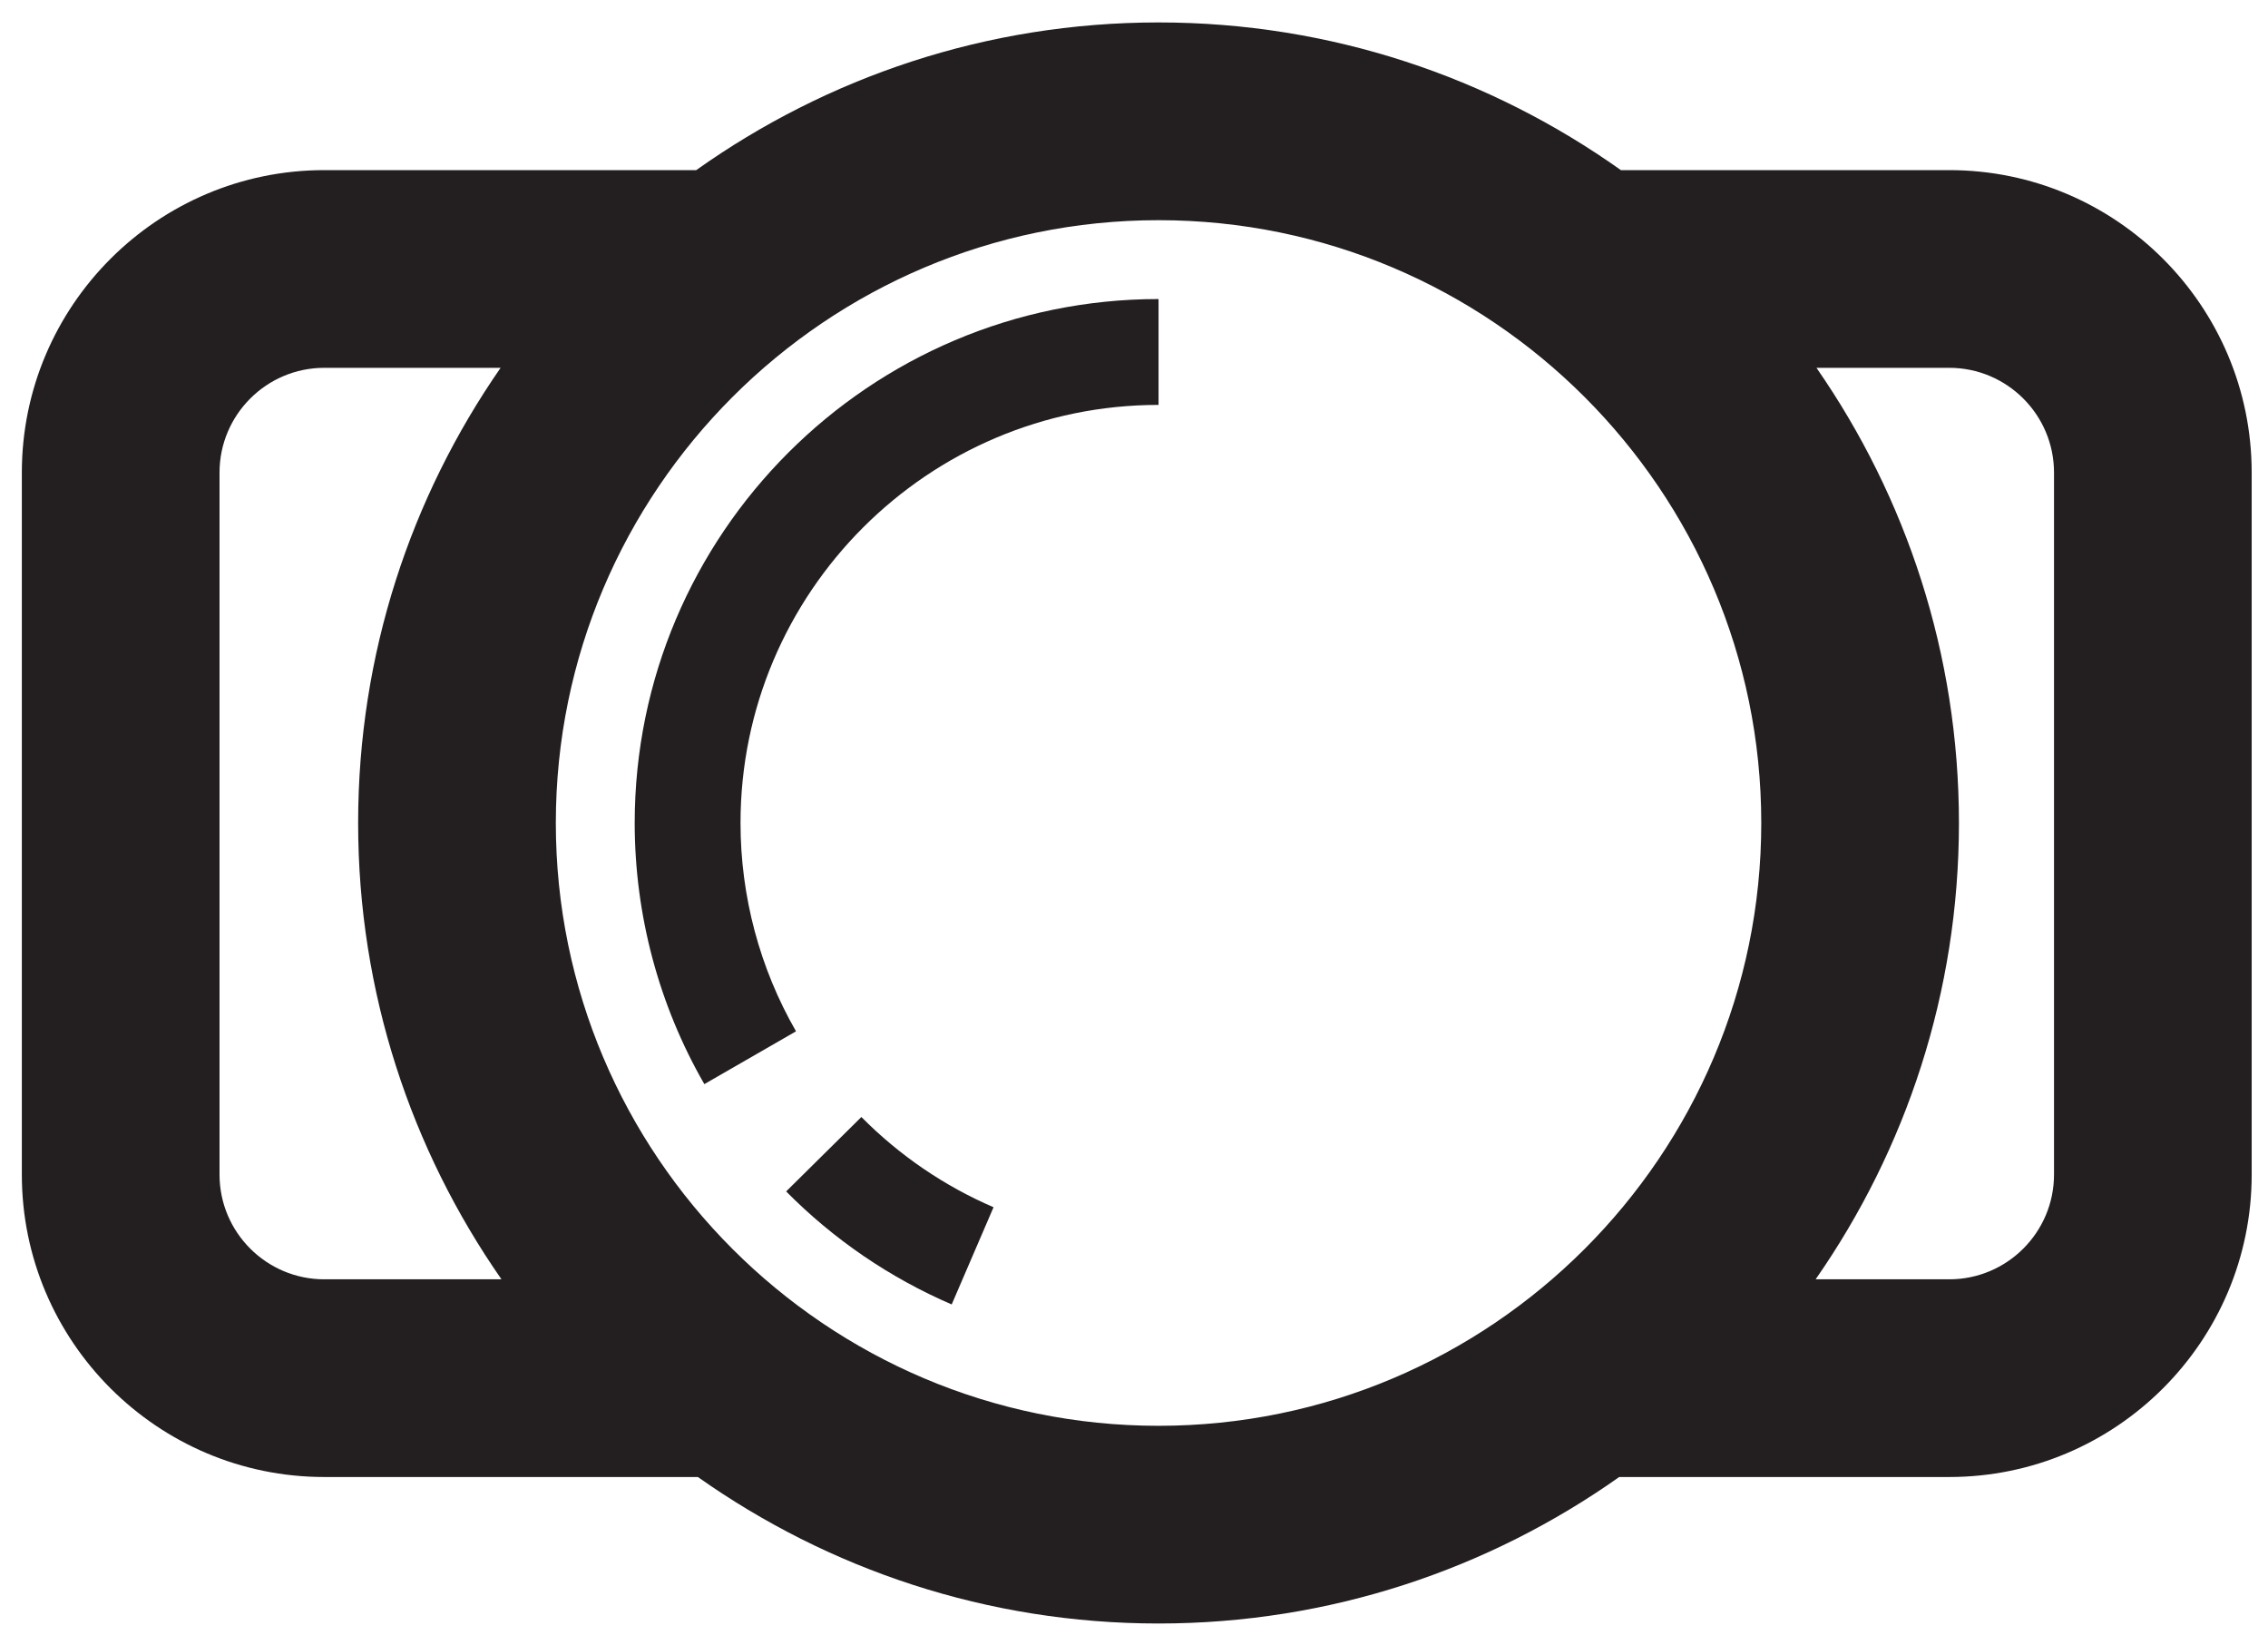
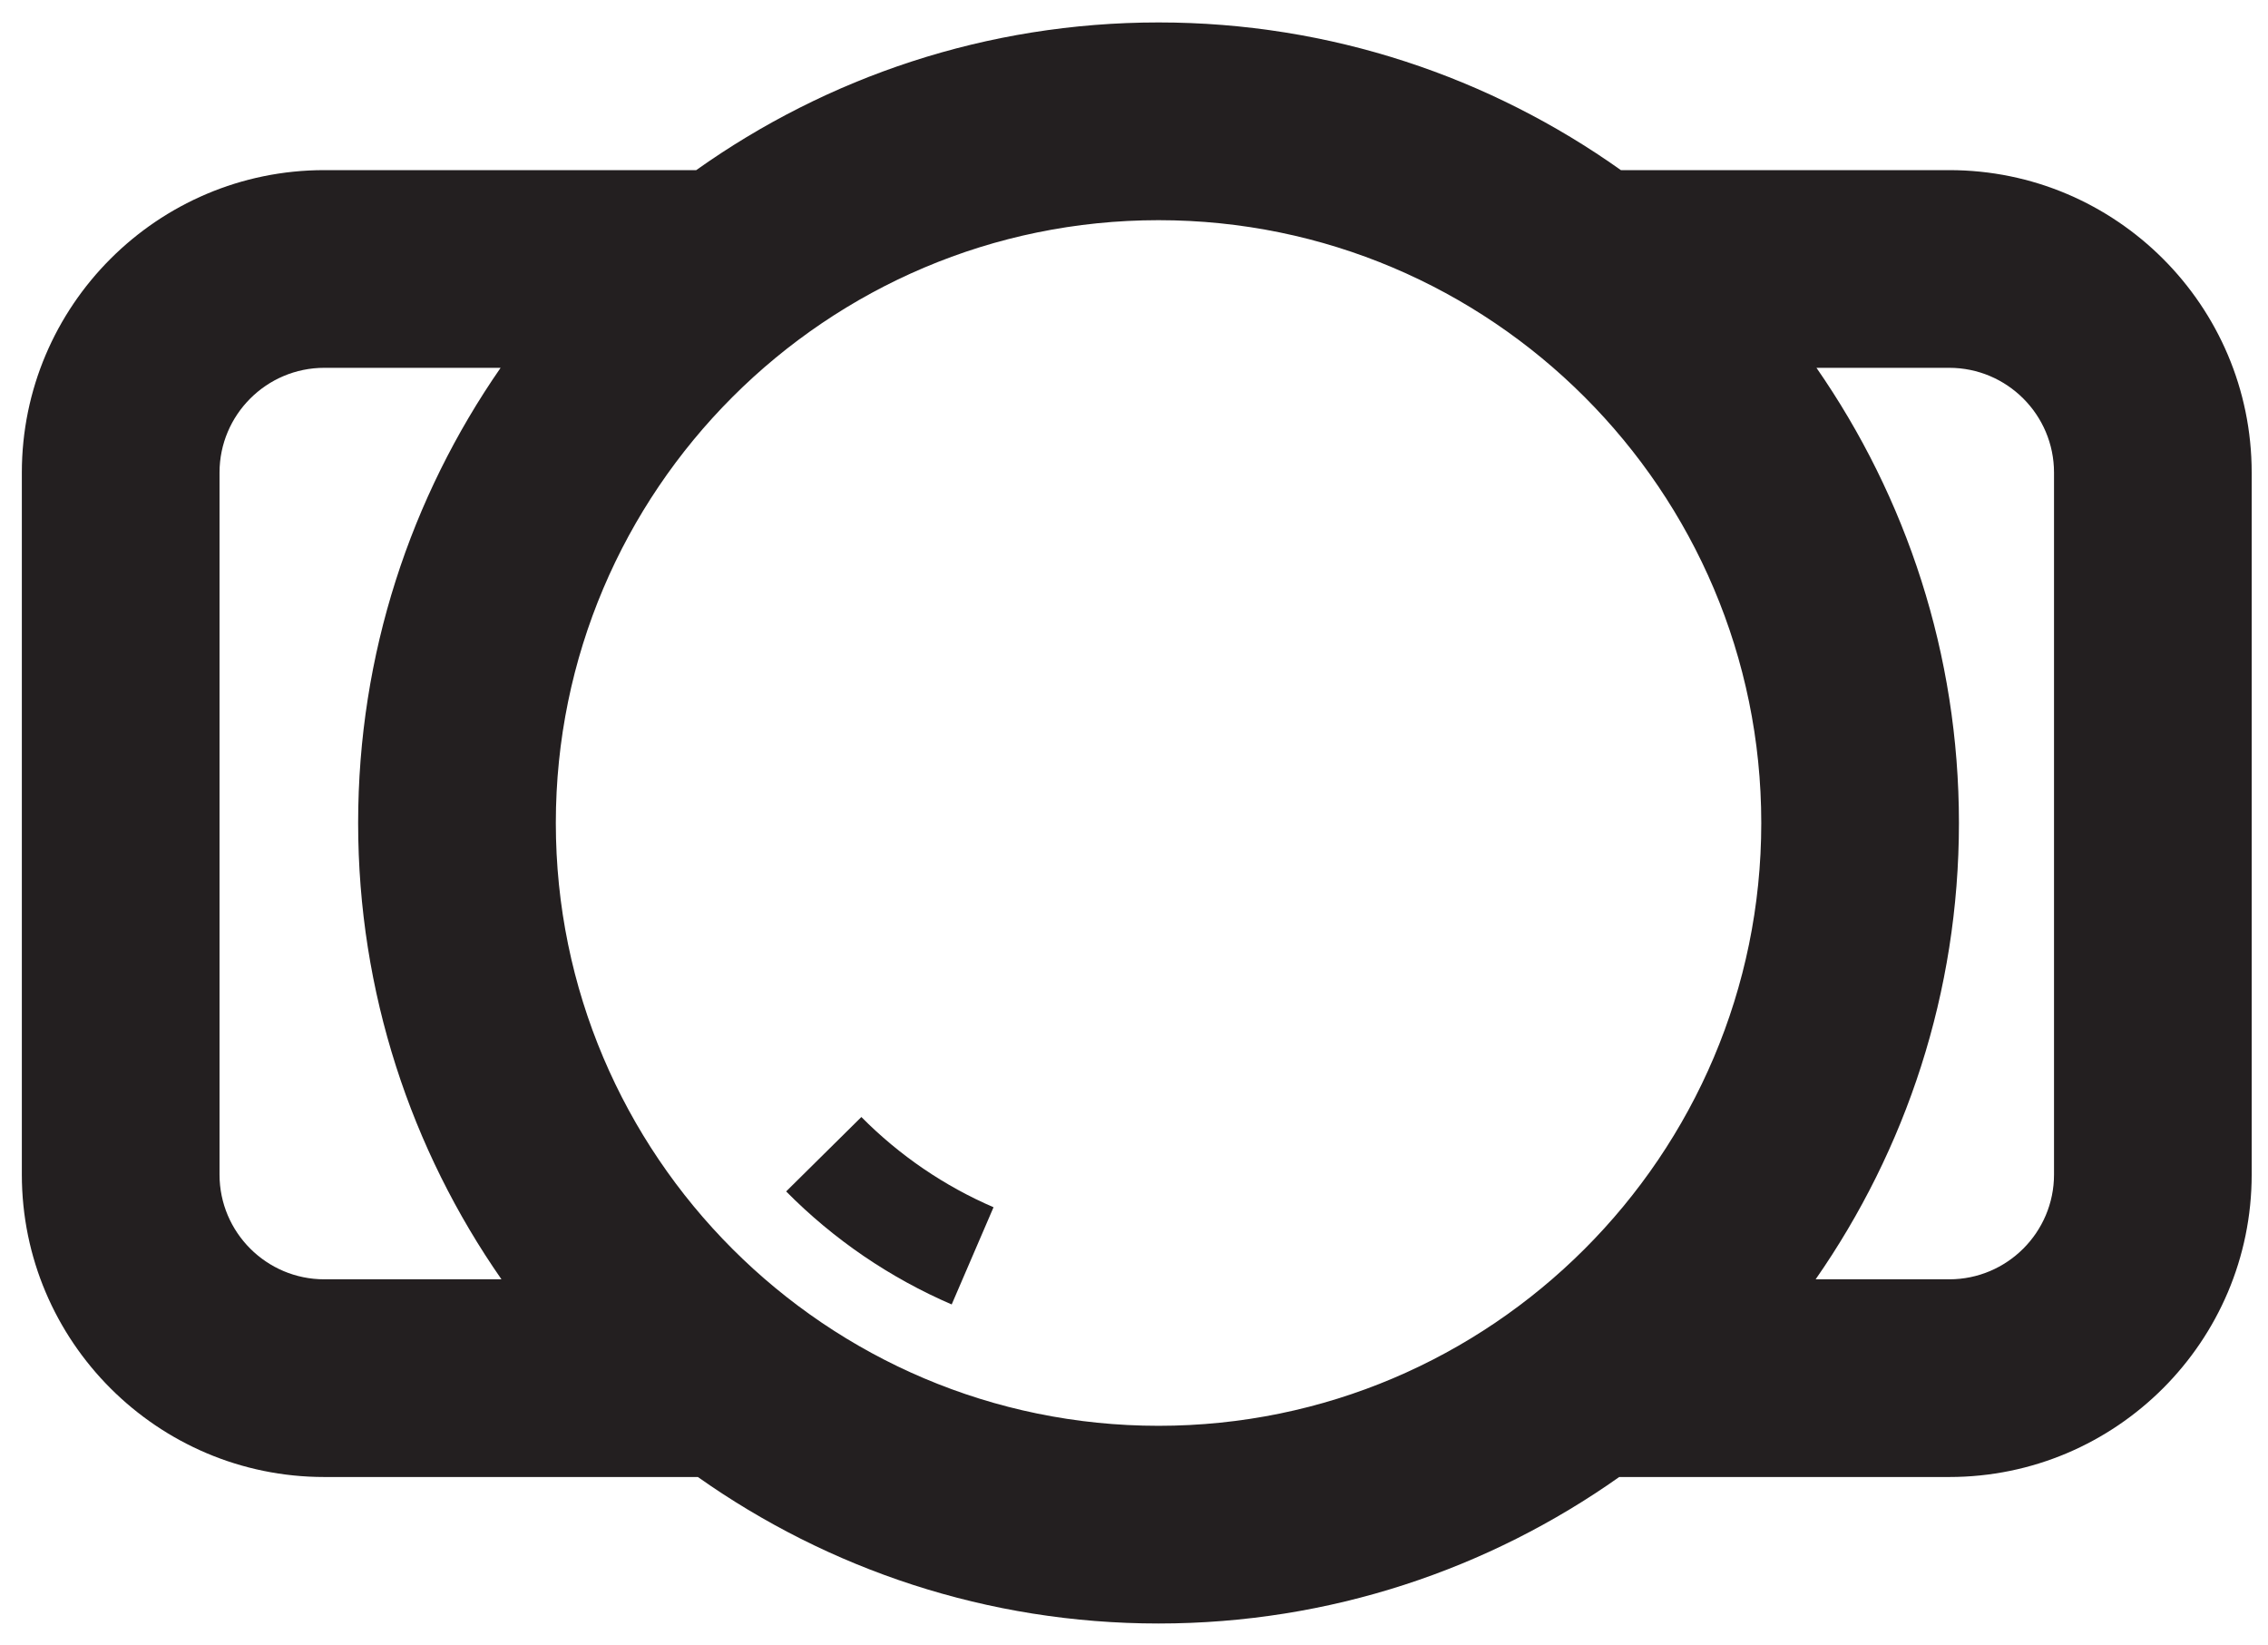
<svg xmlns="http://www.w3.org/2000/svg" version="1.0" id="Ebene_1" x="0px" y="0px" width="110.494px" height="80.124px" viewBox="0 0 110.494 80.124" enable-background="new 0 0 110.494 80.124" xml:space="preserve">
  <g>
    <path fill="#231F20" d="M94.968,8.287h-16c-6.367-4.523-14.137-7.194-22.524-7.194c-8.387,0-16.158,2.671-22.525,7.194H15.797   c-8.124,0-14.733,6.609-14.733,14.733v34.195c0,8.124,6.609,14.732,14.733,14.732H34c6.352,4.488,14.092,7.136,22.443,7.136   s16.091-2.647,22.443-7.136h16.081c8.123,0,14.732-6.608,14.732-14.732V23.02C109.7,14.896,103.091,8.287,94.968,8.287z    M15.797,62.317c-2.813,0-5.102-2.288-5.102-5.102V23.02c0-2.813,2.289-5.103,5.102-5.103h8.592   c-4.371,6.3-6.941,13.939-6.941,22.171c0,8.257,2.587,15.918,6.983,22.229H15.797z M56.443,69.453   c-16.191,0-29.364-13.173-29.364-29.364c0-16.192,13.173-29.364,29.364-29.364c16.19,0,29.364,13.172,29.364,29.364   C85.808,56.28,72.634,69.453,56.443,69.453z M100.069,57.215c0,2.813-2.289,5.102-5.102,5.102h-6.512   c4.396-6.311,6.982-13.972,6.982-22.229c0-8.231-2.57-15.871-6.941-22.171h6.471c2.813,0,5.102,2.29,5.102,5.103V57.215z" />
-     <path fill="#231F20" d="M30.922,40.088c0,4.469,1.173,8.868,3.393,12.721l4.466-2.572c-1.769-3.072-2.704-6.581-2.704-10.148   c0-11.23,9.136-20.366,20.366-20.366v-5.156C42.371,14.566,30.922,26.016,30.922,40.088z" />
    <path fill="#231F20" d="M41.965,54.411L38.3,58.036c1.154,1.168,2.429,2.229,3.787,3.155c1.344,0.915,2.784,1.707,4.278,2.351   l2.039-4.735c-1.192-0.514-2.341-1.145-3.413-1.876C43.905,56.191,42.887,55.343,41.965,54.411z" />
  </g>
  <g>
</g>
  <g>
</g>
  <g>
</g>
  <g>
</g>
  <g>
</g>
  <g>
</g>
</svg>